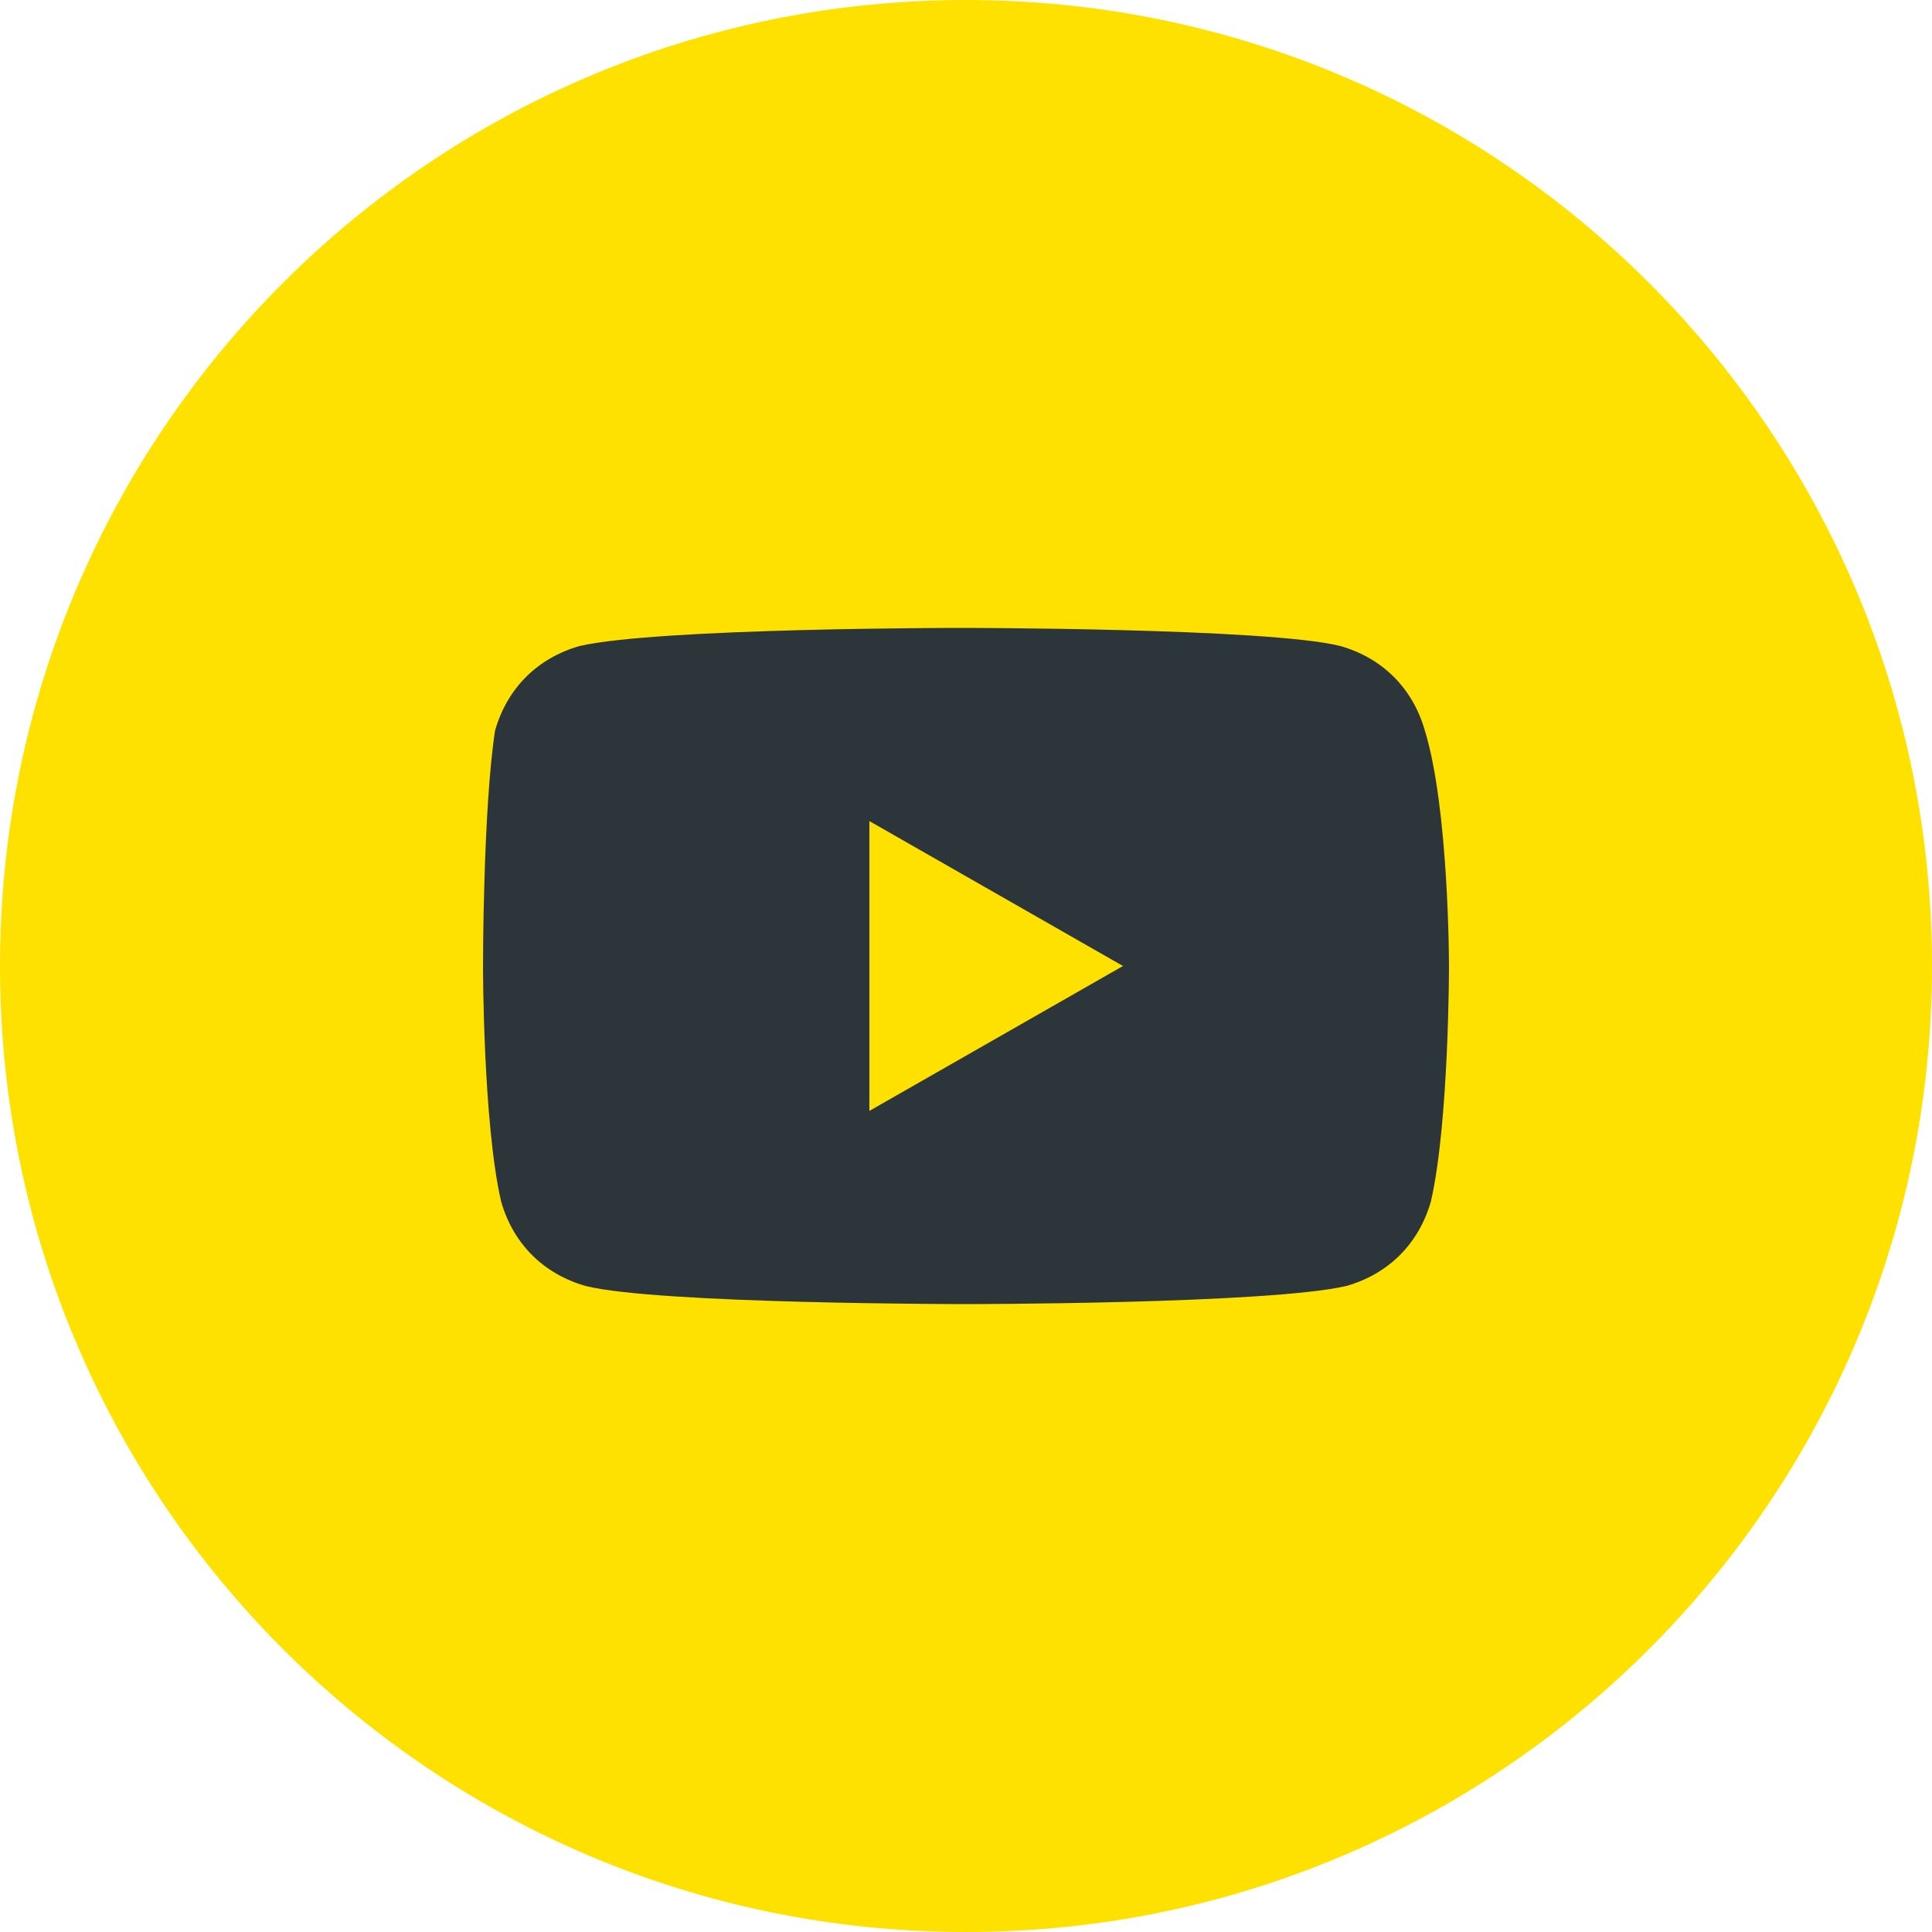
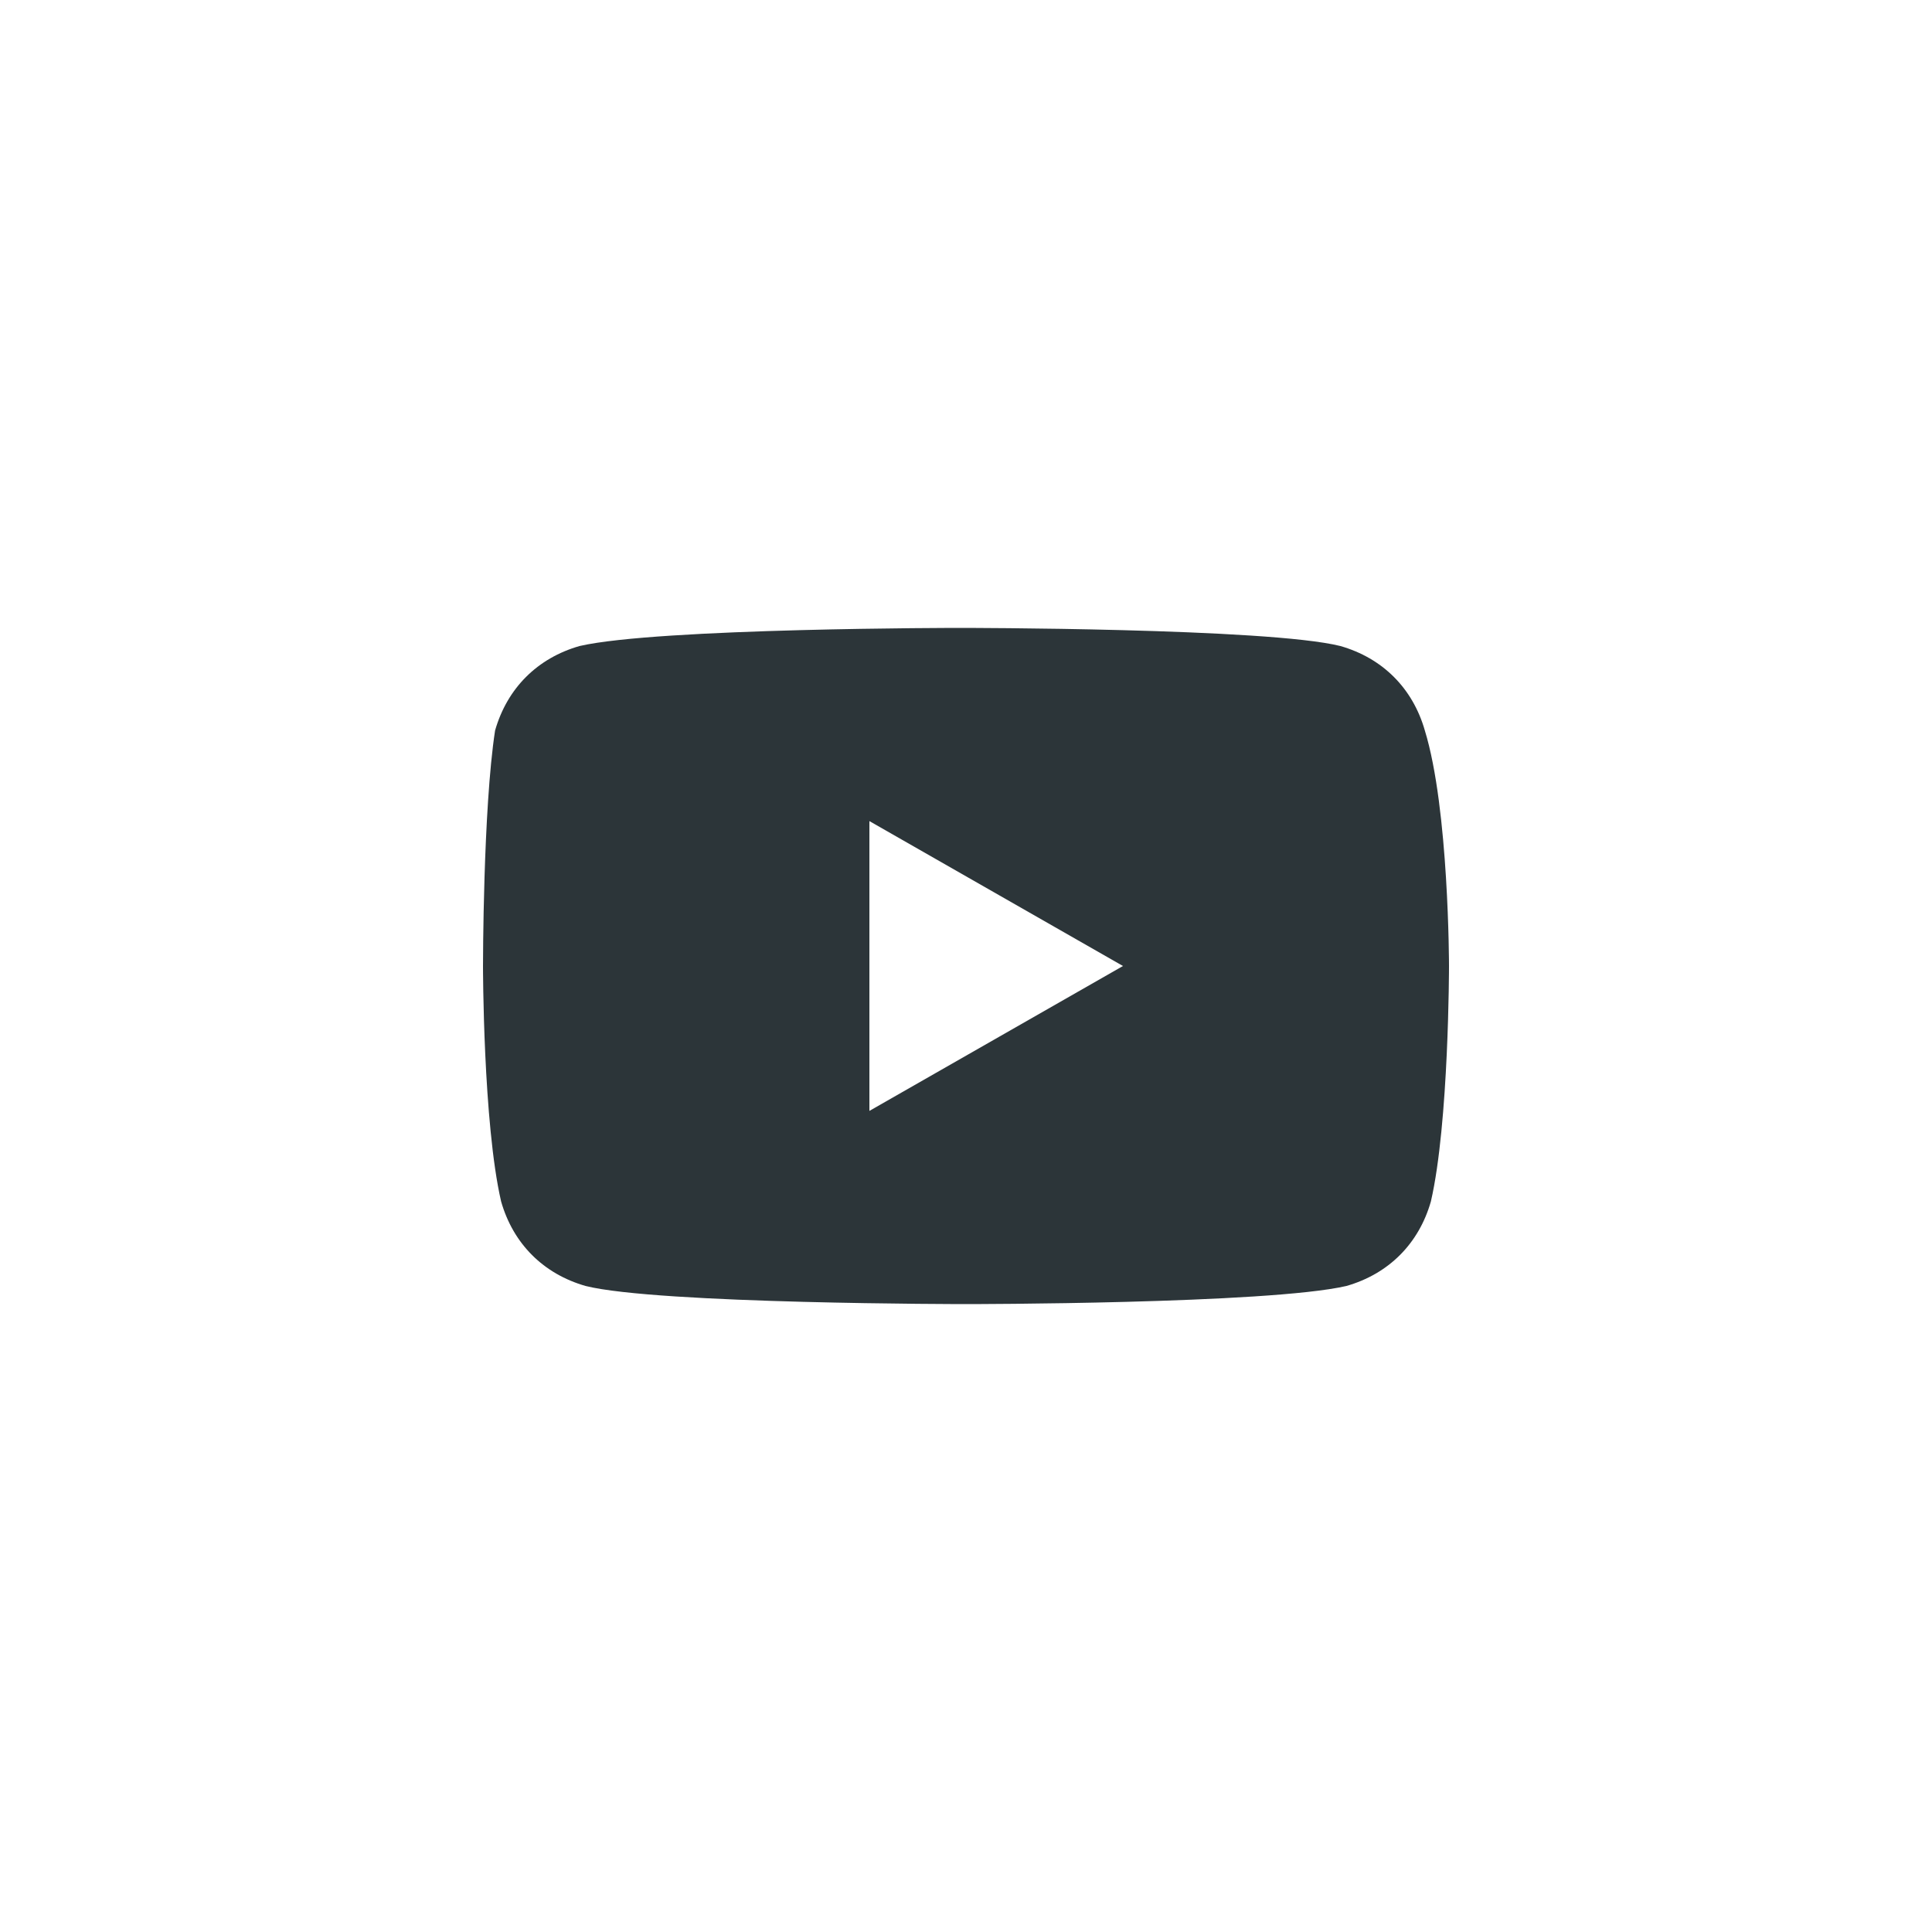
<svg xmlns="http://www.w3.org/2000/svg" width="48" height="48" viewBox="0 0 48 48" fill="none">
-   <path d="M0 24C0 37.255 10.745 48 24 48C37.255 48 48 37.255 48 24C48 10.745 37.255 0 24 0C10.745 0 0 10.745 0 24Z" fill="#FFE100" />
  <path d="M35.4 18.15C35.1 17.1 34.35 16.35 33.3 16.05C31.5 15.6 23.85 15.6 23.85 15.6C23.85 15.6 16.35 15.6 14.4 16.05C13.35 16.35 12.6 17.1 12.3 18.15C12 20.1 12 24 12 24C12 24 12 27.9 12.45 29.85C12.75 30.9 13.5 31.65 14.55 31.95C16.35 32.4 24 32.4 24 32.4C24 32.4 31.5 32.4 33.45 31.95C34.5 31.65 35.25 30.9 35.55 29.85C36 27.9 36 24 36 24C36 24 36 20.1 35.4 18.15ZM21.6 27.6V20.4L27.9 24L21.6 27.6Z" fill="#2C3539" />
</svg>